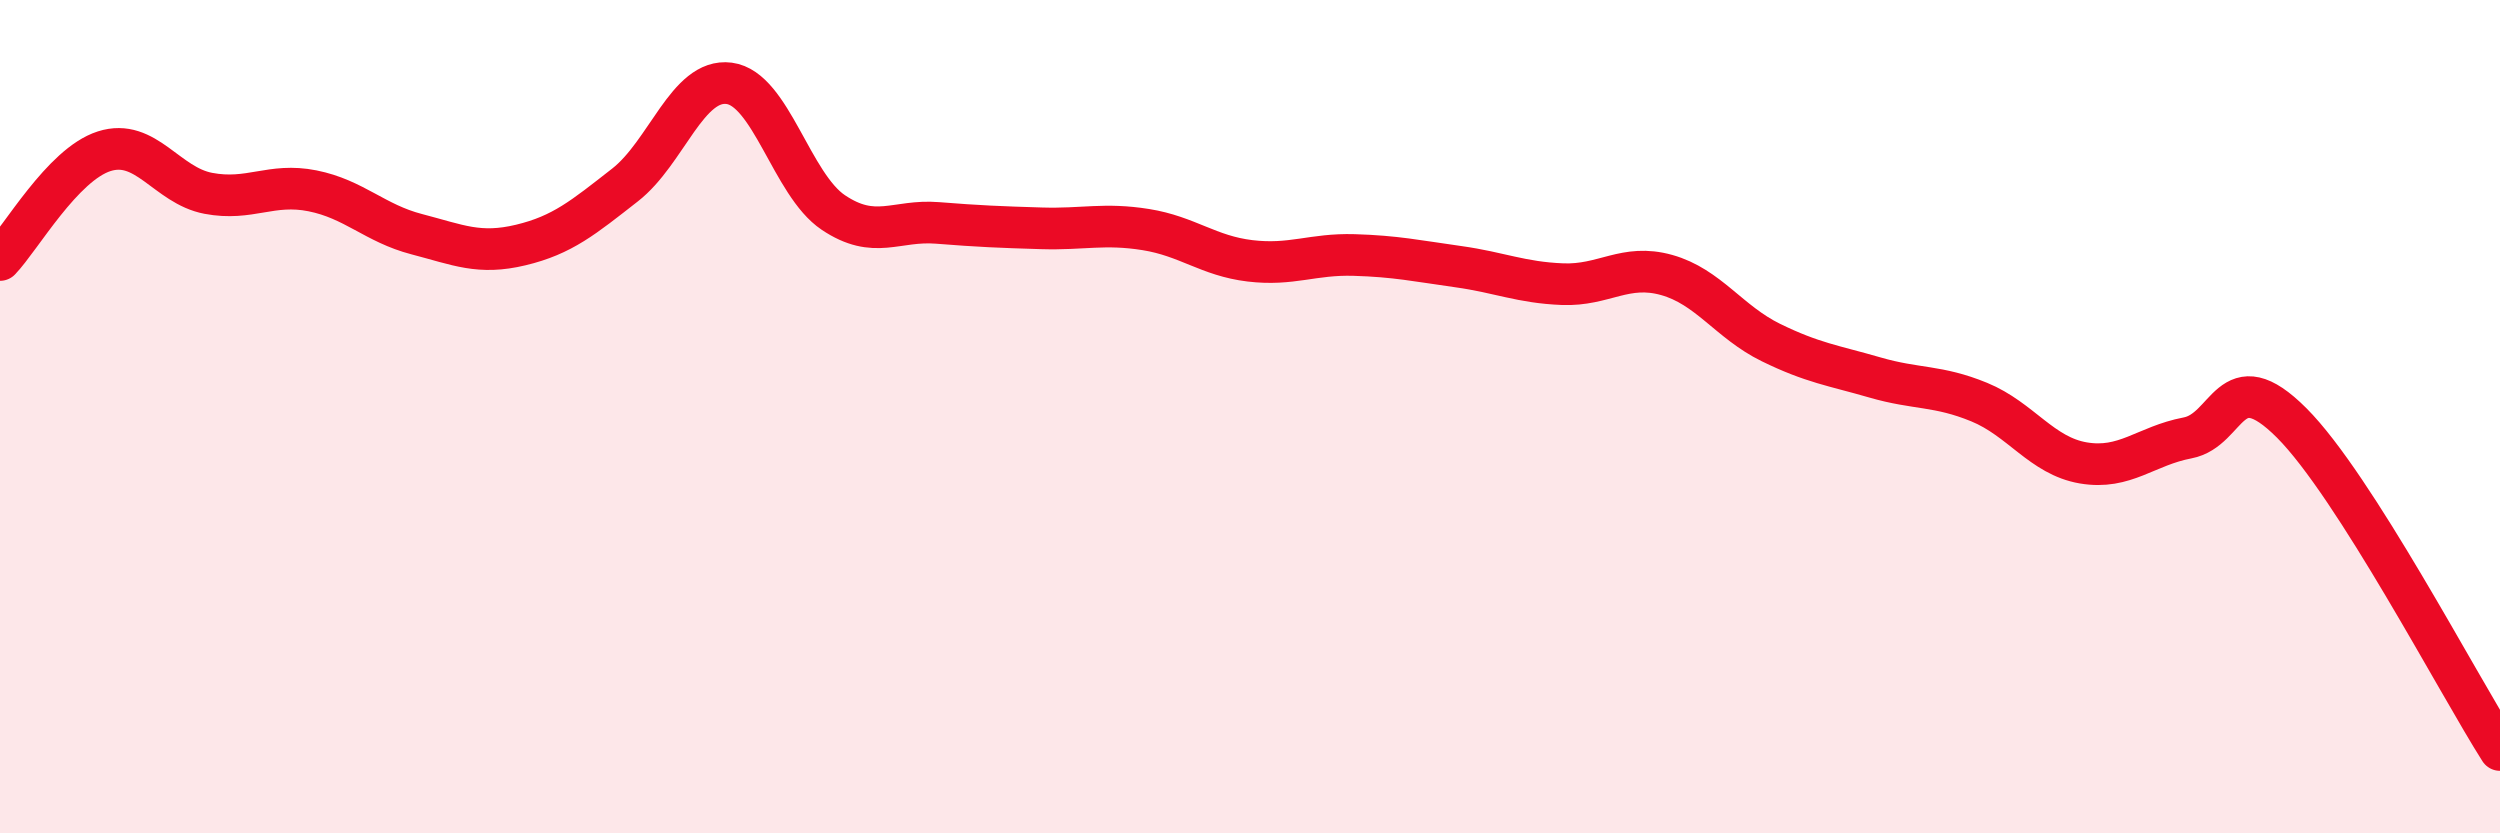
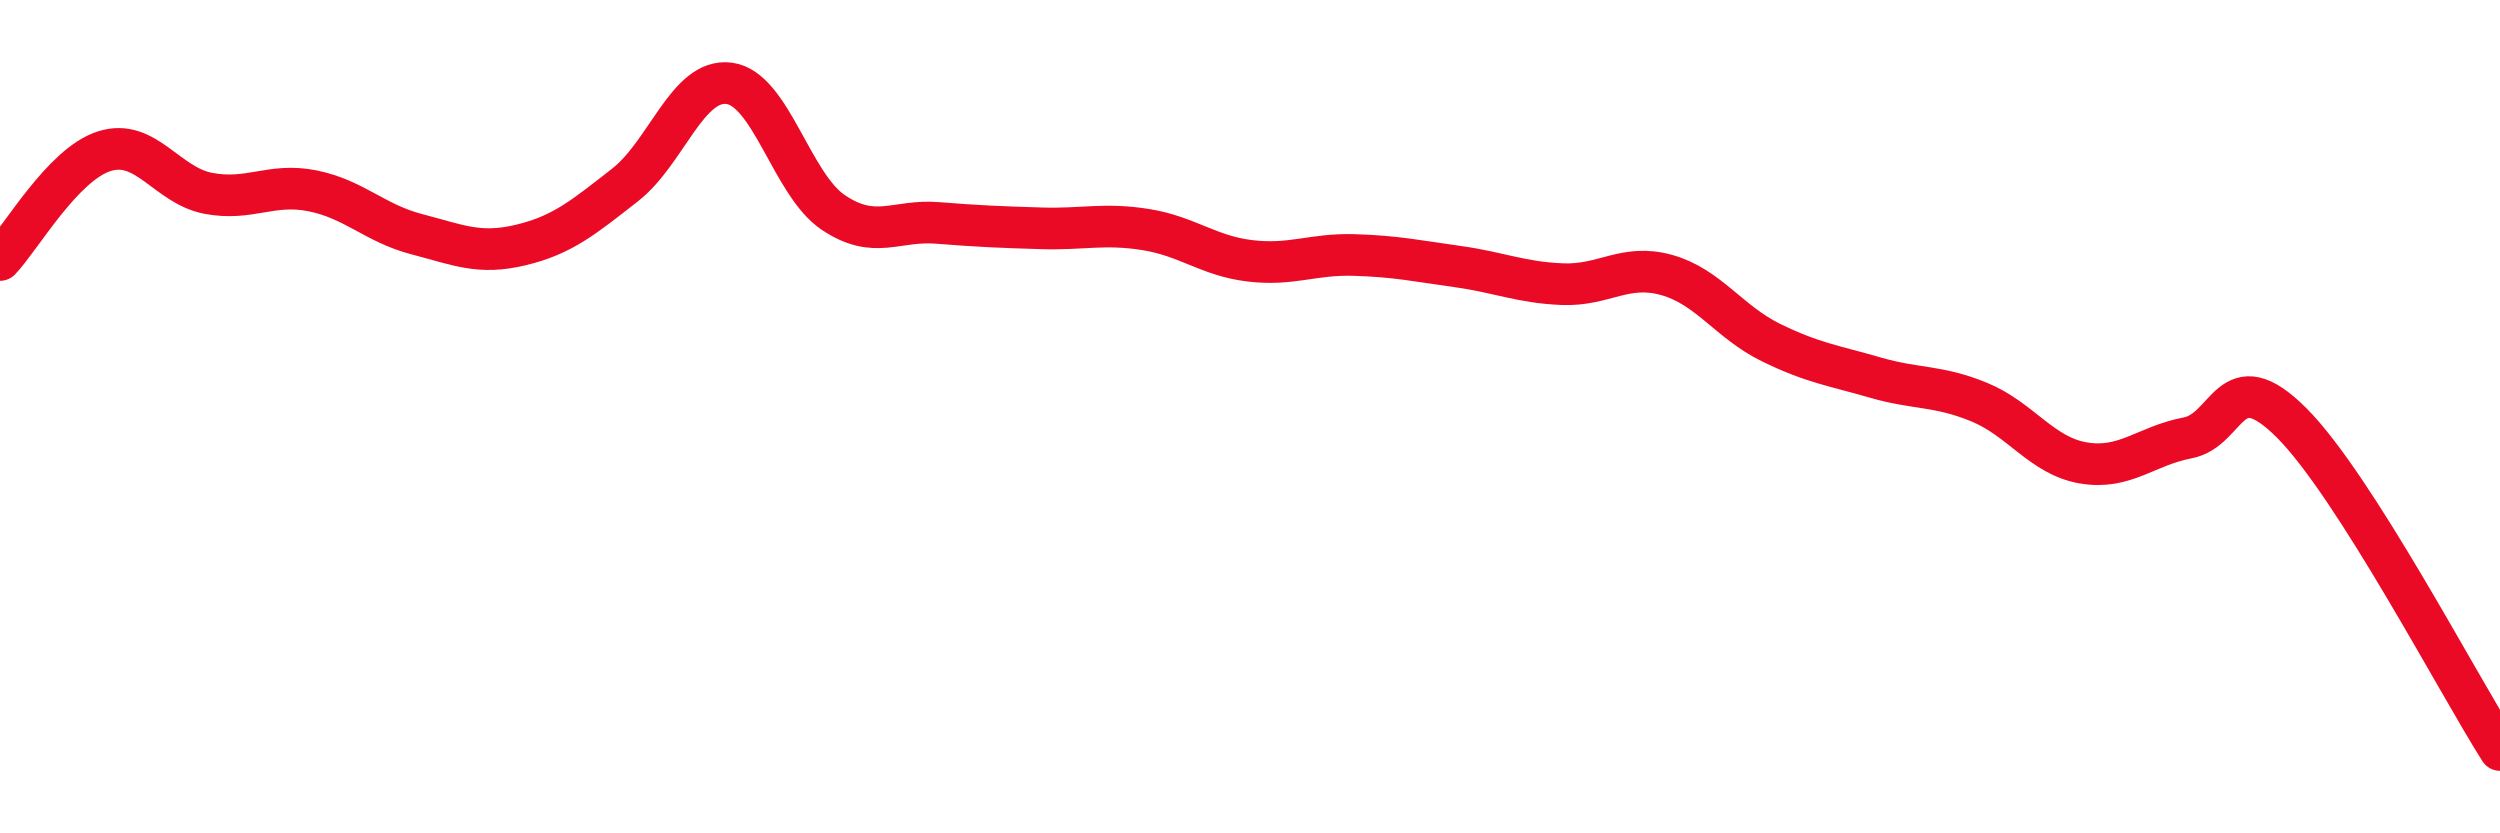
<svg xmlns="http://www.w3.org/2000/svg" width="60" height="20" viewBox="0 0 60 20">
-   <path d="M 0,6.24 C 0.5,5.72 1.5,3.95 2.5,3.63 C 3.5,3.31 4,4.45 5,4.64 C 6,4.83 6.5,4.38 7.5,4.58 C 8.5,4.78 9,5.36 10,5.62 C 11,5.88 11.5,6.12 12.5,5.88 C 13.5,5.64 14,5.22 15,4.44 C 16,3.66 16.5,1.87 17.5,2 C 18.5,2.13 19,4.43 20,5.1 C 21,5.77 21.5,5.27 22.5,5.35 C 23.5,5.43 24,5.45 25,5.48 C 26,5.51 26.5,5.35 27.5,5.51 C 28.5,5.67 29,6.14 30,6.26 C 31,6.38 31.5,6.09 32.5,6.12 C 33.5,6.15 34,6.26 35,6.4 C 36,6.54 36.5,6.78 37.5,6.82 C 38.5,6.86 39,6.32 40,6.6 C 41,6.88 41.5,7.73 42.5,8.22 C 43.5,8.71 44,8.77 45,9.06 C 46,9.35 46.5,9.24 47.5,9.65 C 48.5,10.06 49,10.94 50,11.11 C 51,11.28 51.5,10.7 52.5,10.51 C 53.5,10.32 53.5,8.65 55,10.15 C 56.5,11.65 59,16.43 60,18L60 20L0 20Z" fill="#EB0A25" opacity="0.1" stroke-linecap="round" stroke-linejoin="round" />
  <path d="M 0,6.24 C 0.5,5.72 1.5,3.95 2.5,3.63 C 3.5,3.31 4,4.45 5,4.64 C 6,4.83 6.5,4.38 7.5,4.58 C 8.5,4.78 9,5.36 10,5.62 C 11,5.88 11.5,6.12 12.5,5.88 C 13.5,5.64 14,5.22 15,4.44 C 16,3.66 16.5,1.87 17.5,2 C 18.5,2.13 19,4.43 20,5.1 C 21,5.77 21.5,5.27 22.5,5.35 C 23.5,5.43 24,5.45 25,5.48 C 26,5.51 26.5,5.35 27.5,5.51 C 28.5,5.67 29,6.14 30,6.26 C 31,6.38 31.5,6.09 32.5,6.12 C 33.5,6.15 34,6.26 35,6.4 C 36,6.54 36.5,6.78 37.5,6.82 C 38.5,6.86 39,6.32 40,6.6 C 41,6.88 41.5,7.73 42.5,8.22 C 43.5,8.71 44,8.77 45,9.06 C 46,9.35 46.5,9.24 47.5,9.65 C 48.5,10.06 49,10.94 50,11.11 C 51,11.28 51.5,10.7 52.5,10.51 C 53.5,10.32 53.5,8.65 55,10.15 C 56.5,11.65 59,16.43 60,18" stroke="#EB0A25" stroke-width="1" fill="none" stroke-linecap="round" stroke-linejoin="round" />
</svg>